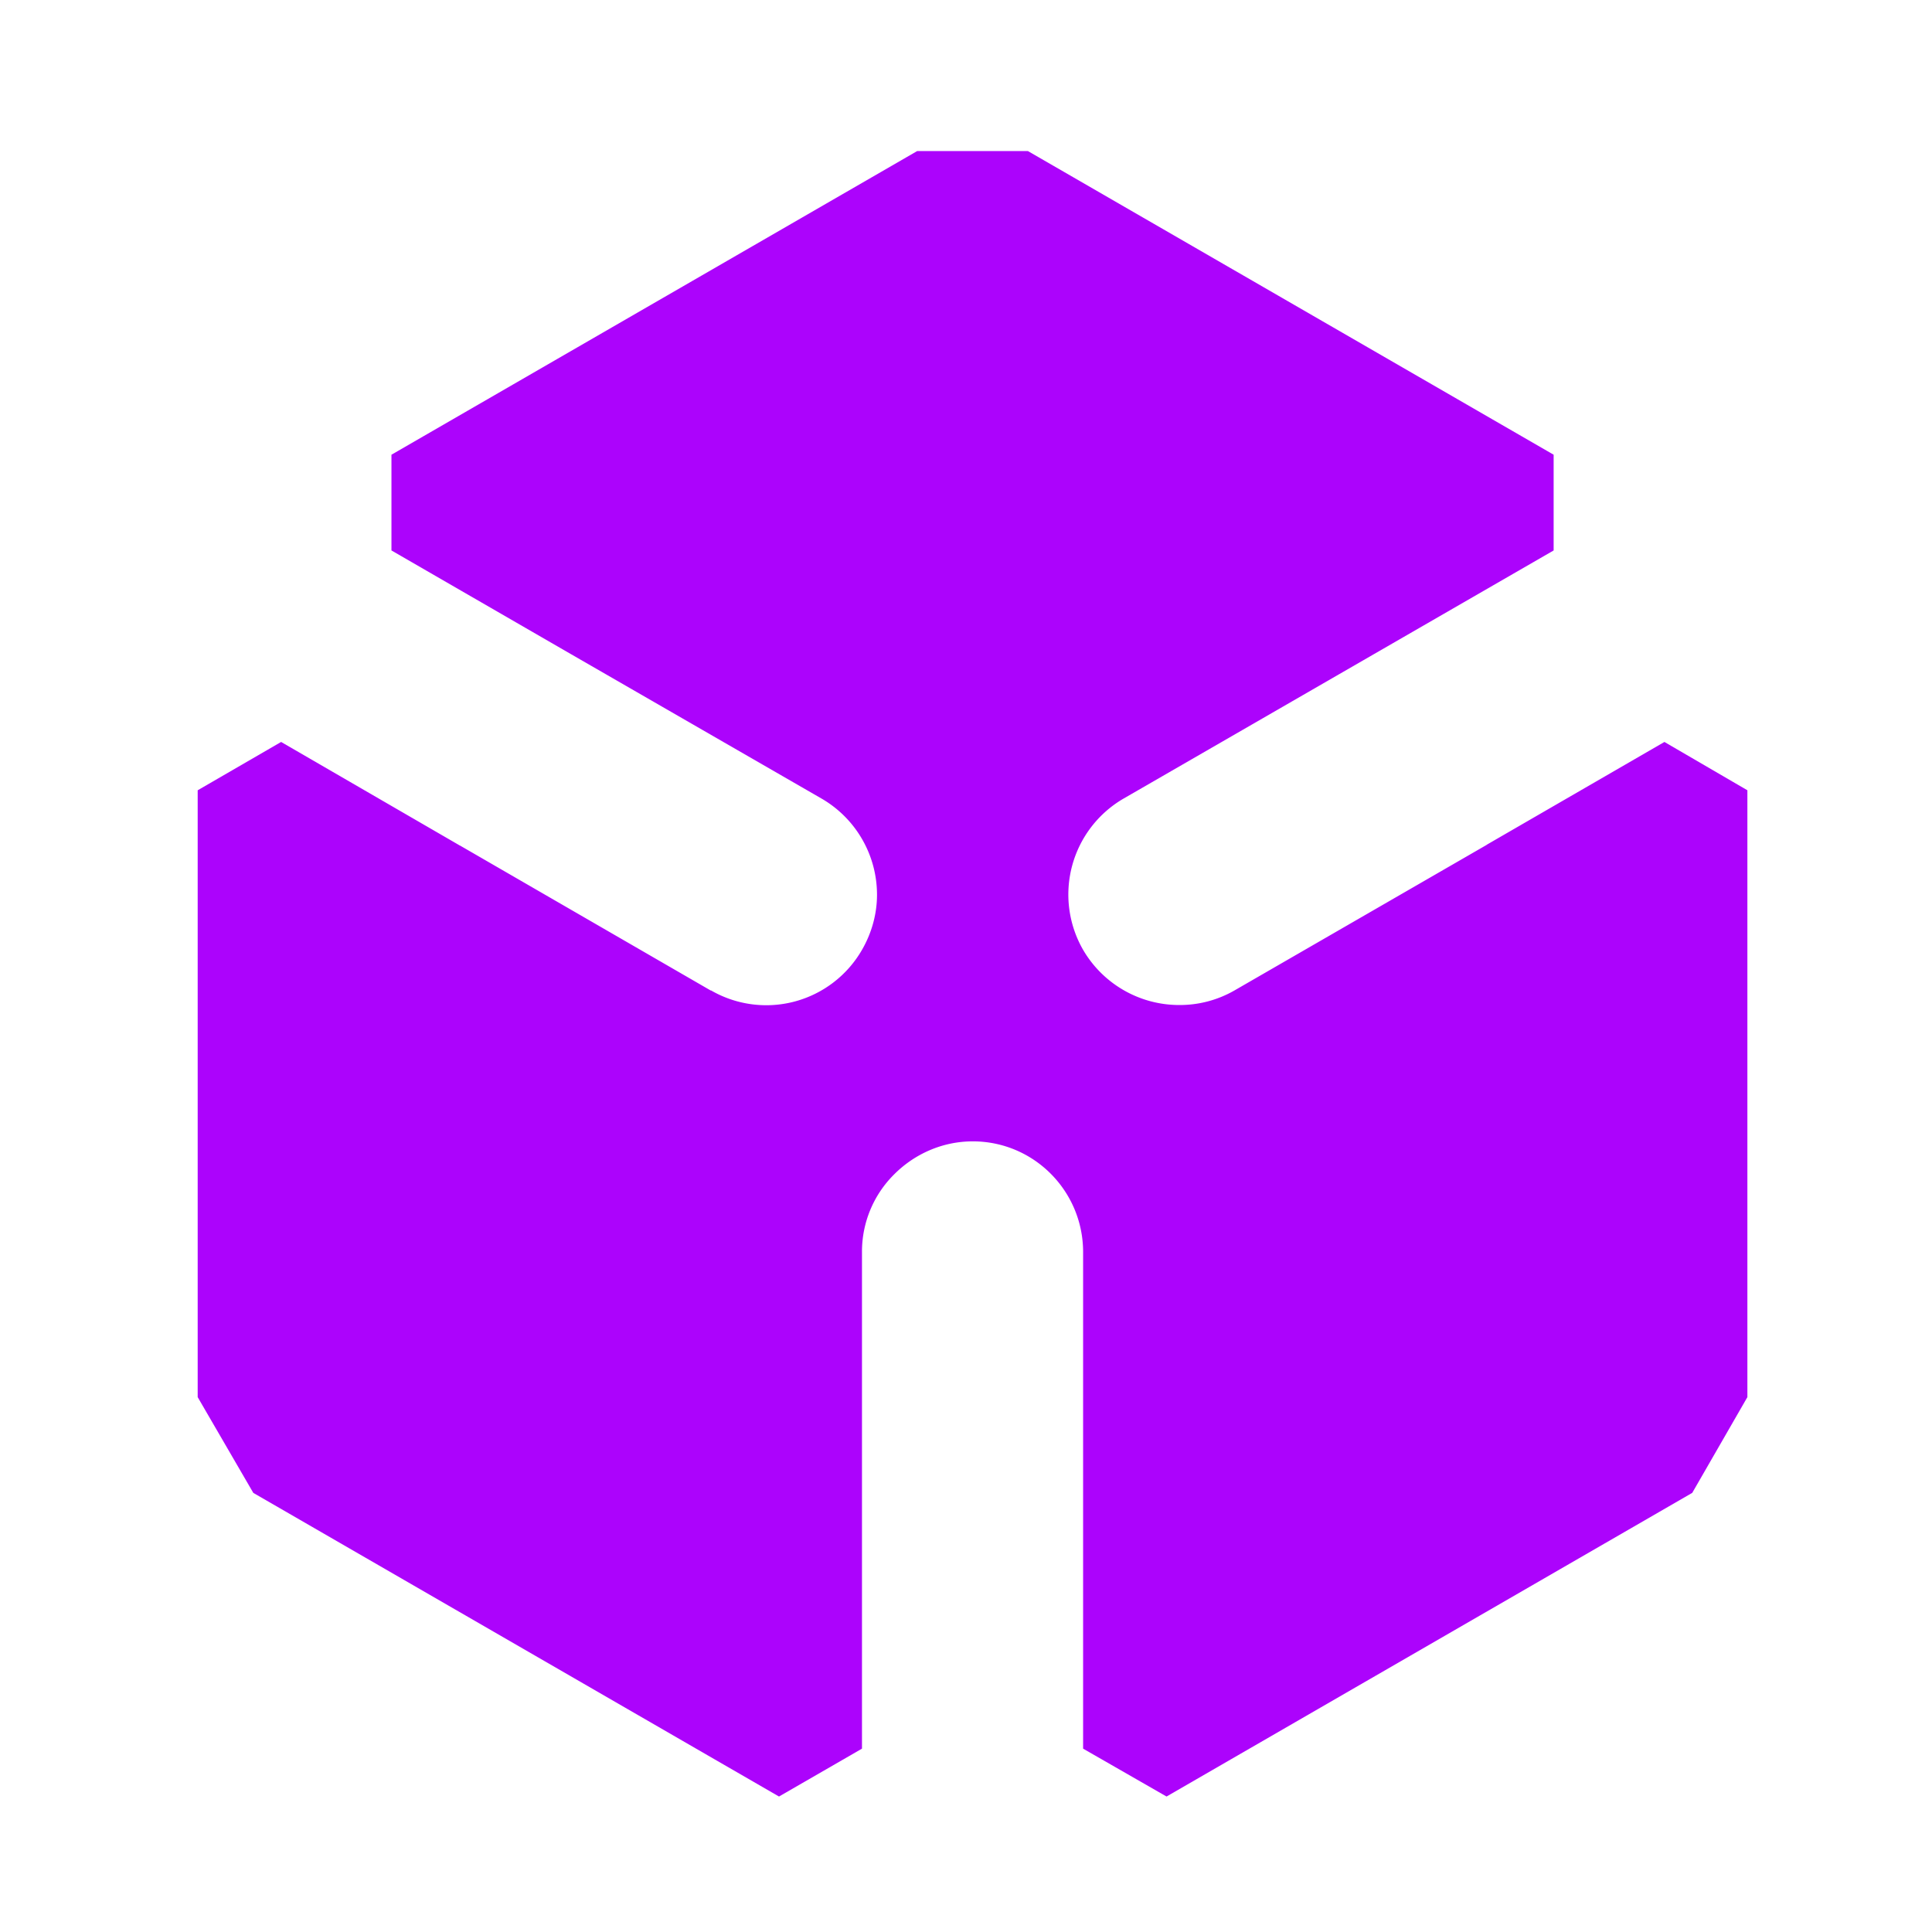
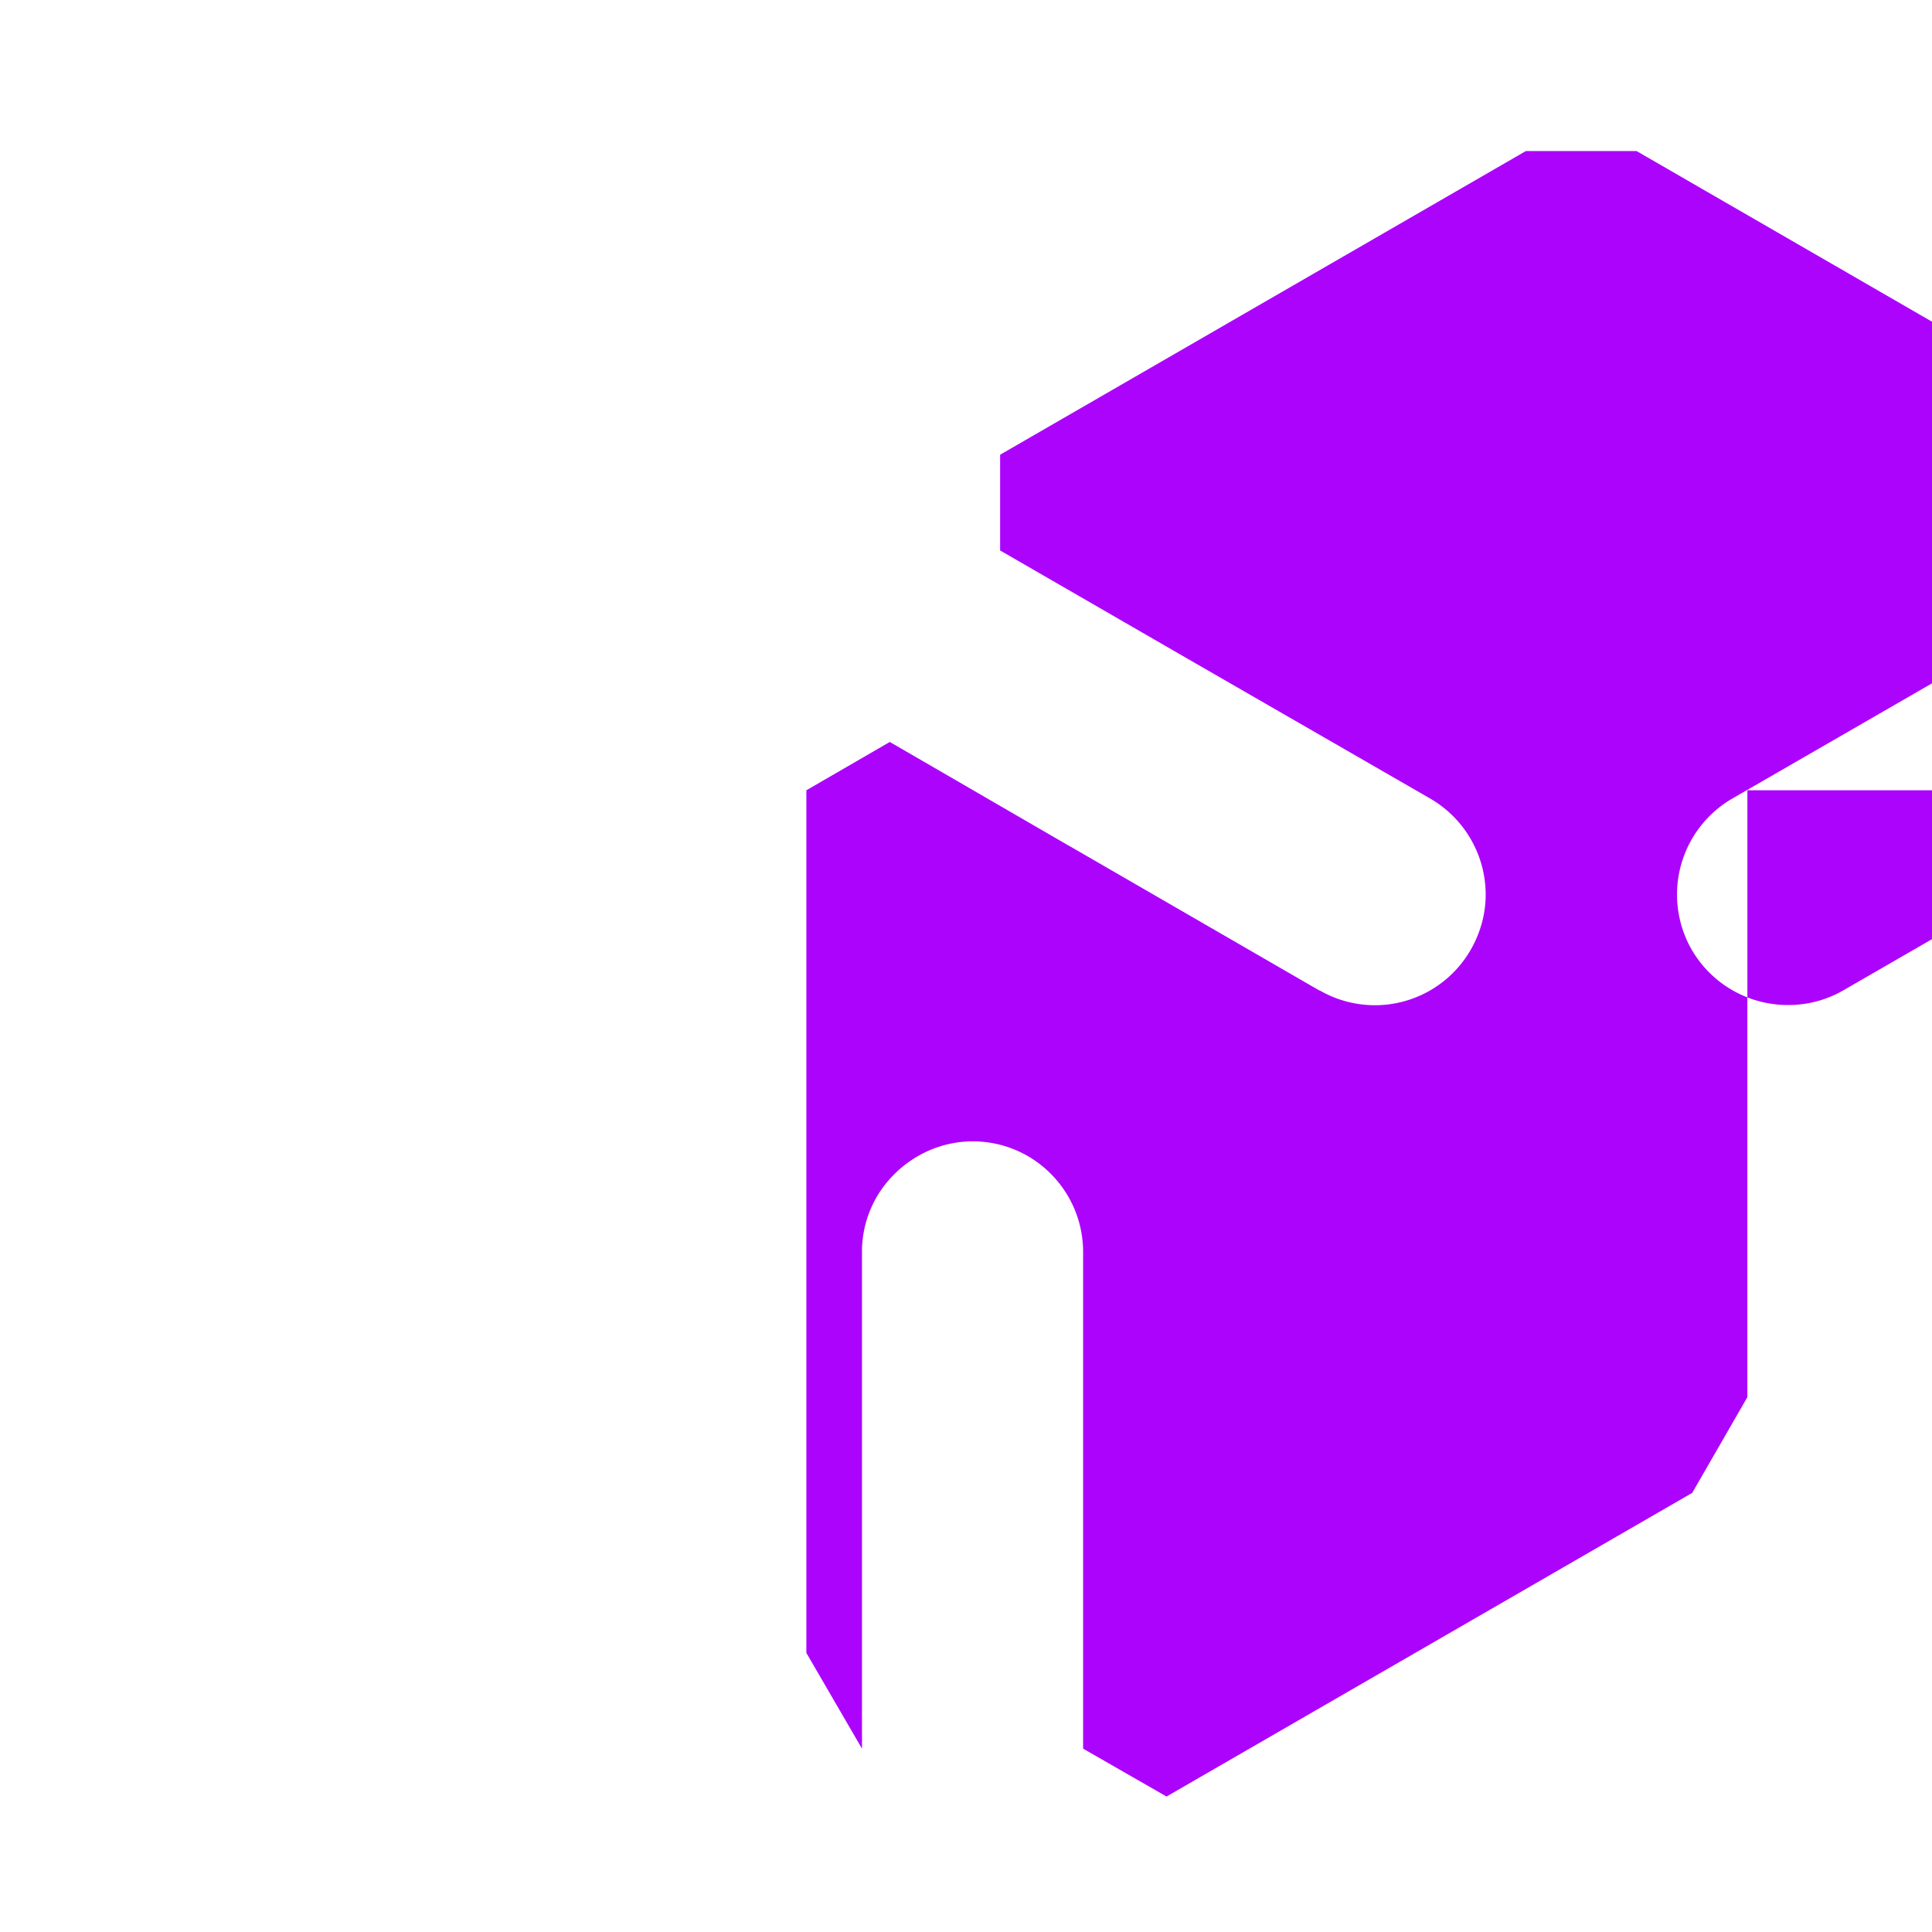
<svg xmlns="http://www.w3.org/2000/svg" width="81" height="81" fill="none">
-   <path fill="#AC03FC" d="M73.26 33.133v25.442l-2.312 4.014-22.04 12.731-3.498-2.007V52.497c0-2.562-2.065-4.645-4.626-4.645-1.28 0-2.447.535-3.288 1.376a4.56 4.56 0 0 0-1.357 3.269v20.816L32.66 75.32 10.62 62.59l-2.332-4.015V33.133l3.498-2.026 7.455 4.32s.02.019.038.019l10.514 6.079h.019a4.63 4.63 0 0 0 6.327-1.702c.42-.726.63-1.529.63-2.313a4.66 4.66 0 0 0-2.331-4.033l-10.514-6.06-7.512-4.339v-4.014l22.04-12.73h4.645l22.04 12.73v4.014l-18.026 10.4a4.653 4.653 0 0 0-1.701 6.345 4.664 4.664 0 0 0 4.033 2.313 4.6 4.6 0 0 0 2.313-.611l10.532-6.079s.039-.02.058-.038l7.436-4.301 3.479 2.026Z" />
+   <path fill="#AC03FC" d="M73.26 33.133v25.442l-2.312 4.014-22.04 12.731-3.498-2.007V52.497c0-2.562-2.065-4.645-4.626-4.645-1.28 0-2.447.535-3.288 1.376a4.56 4.56 0 0 0-1.357 3.269v20.816l-2.332-4.015V33.133l3.498-2.026 7.455 4.32s.02.019.038.019l10.514 6.079h.019a4.63 4.63 0 0 0 6.327-1.702c.42-.726.63-1.529.63-2.313a4.66 4.66 0 0 0-2.331-4.033l-10.514-6.06-7.512-4.339v-4.014l22.04-12.73h4.645l22.04 12.73v4.014l-18.026 10.4a4.653 4.653 0 0 0-1.701 6.345 4.664 4.664 0 0 0 4.033 2.313 4.6 4.6 0 0 0 2.313-.611l10.532-6.079s.039-.02.058-.038l7.436-4.301 3.479 2.026Z" />
</svg>